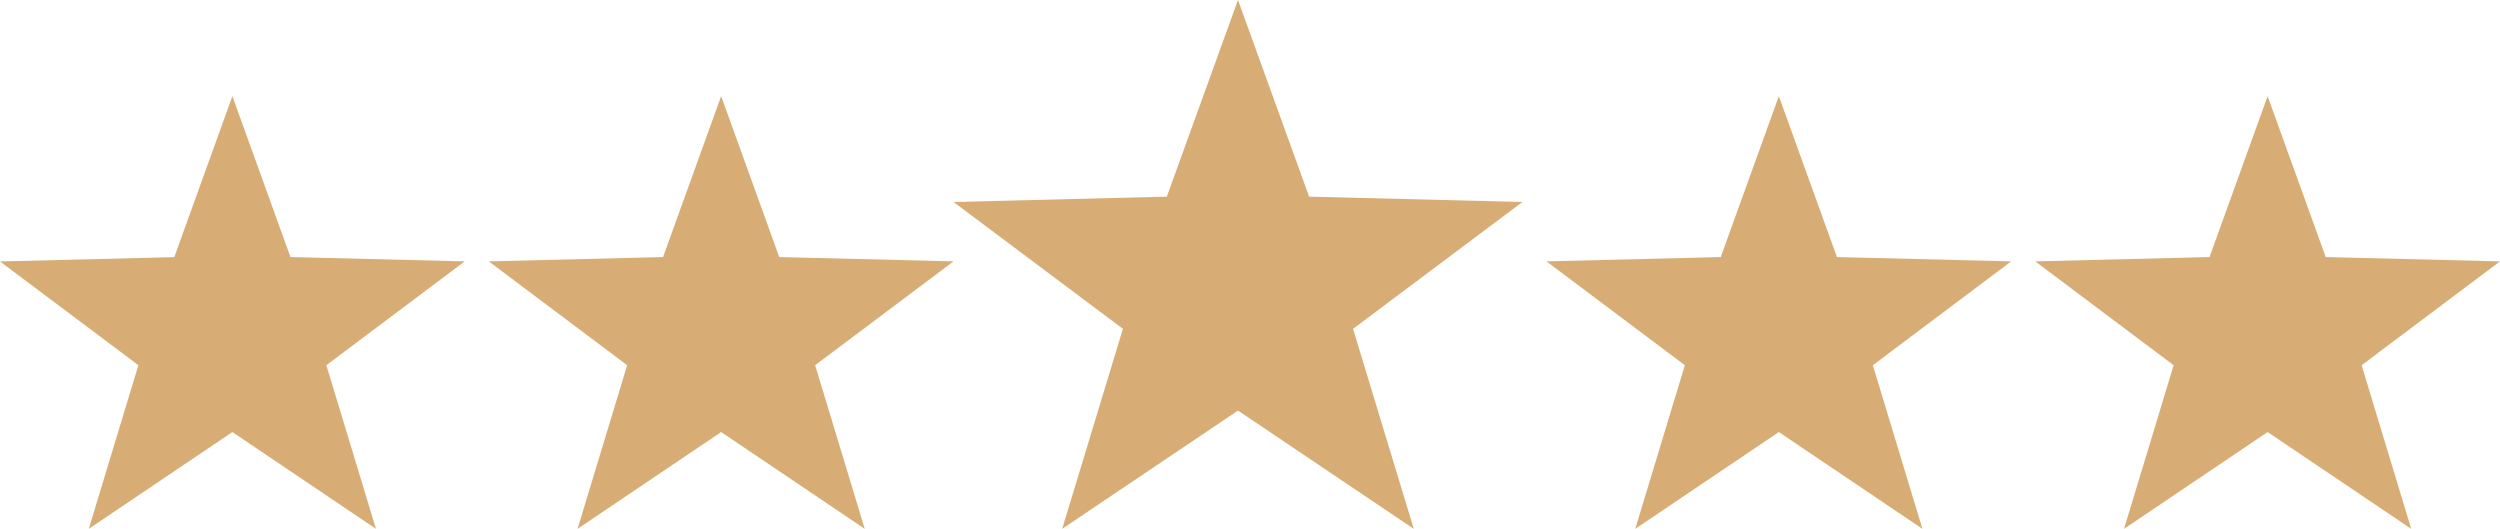
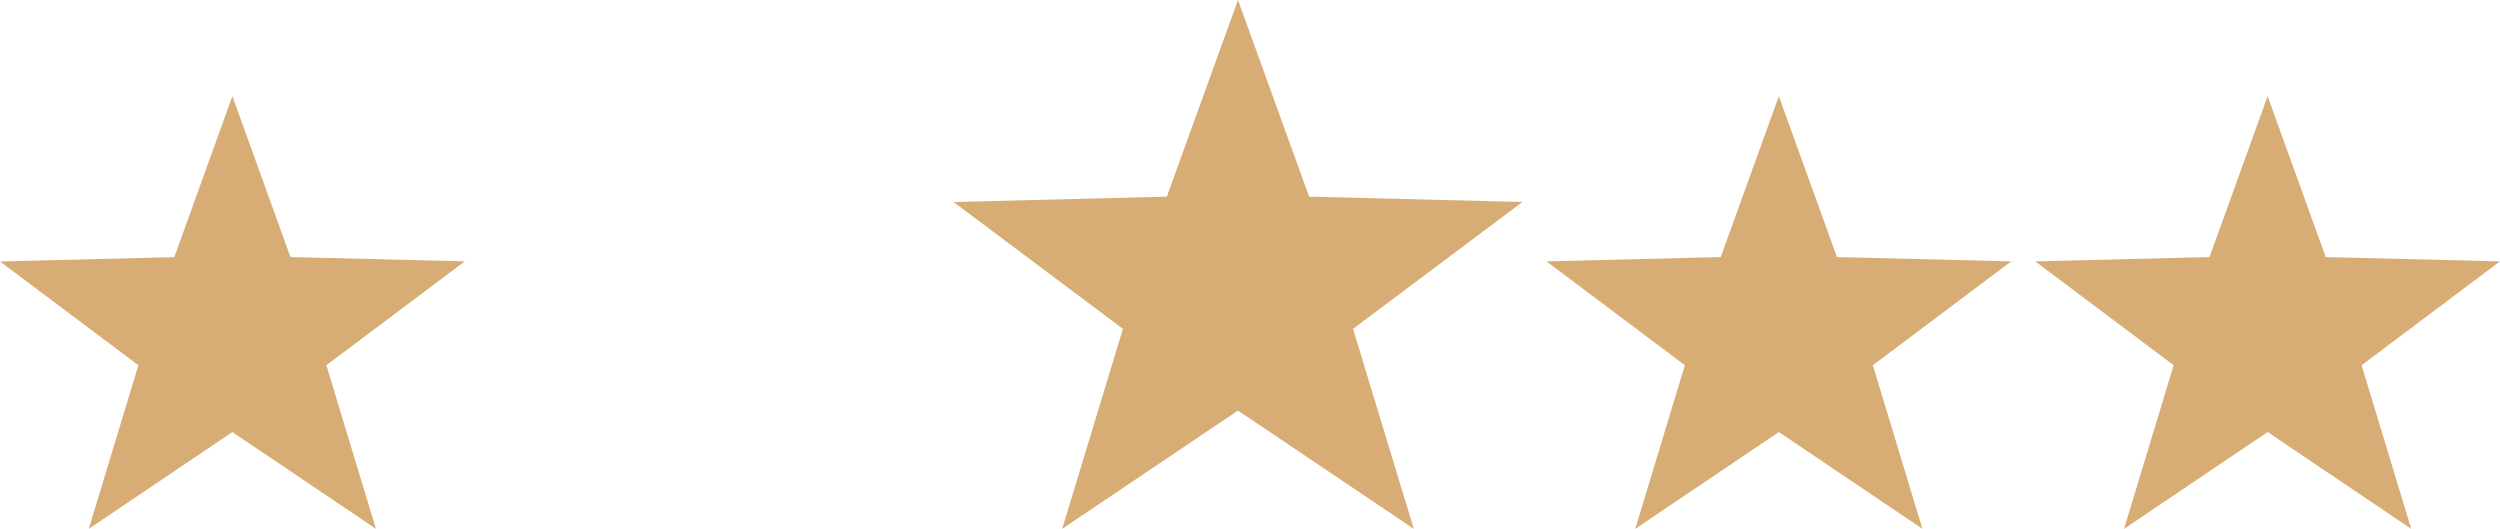
<svg xmlns="http://www.w3.org/2000/svg" id="Layer_2" viewBox="0 0 312 66">
  <defs>
    <style> .cls-1 { fill: #d8ad75; } </style>
  </defs>
  <g id="Layer_1-2" data-name="Layer_1">
    <g id="Group_332">
-       <path id="Polygon_1" class="cls-1" d="M154.5,0l8.88,24.54,26.62.67-21.14,15.83,7.58,24.96-21.94-14.76-21.94,14.76,7.58-24.96-21.14-15.83,26.62-.67L154.5,0Z" />
-       <path id="Polygon_2" class="cls-1" d="M90,12l7.25,20.08,21.75.54-17.27,12.96,6.19,20.42-17.92-12.08-17.92,12.08,6.19-20.42-17.27-12.96,21.75-.54,7.25-20.08Z" />
+       <path id="Polygon_1" class="cls-1" d="M154.5,0l8.88,24.54,26.62.67-21.14,15.83,7.58,24.96-21.94-14.76-21.94,14.76,7.58-24.96-21.14-15.83,26.62-.67L154.5,0" />
      <path id="Polygon_5" class="cls-1" d="M283,12l7.25,20.08,21.75.54-17.27,12.96,6.19,20.42-17.92-12.08-17.92,12.08,6.19-20.42-17.27-12.96,21.75-.54,7.25-20.08Z" />
      <path id="Polygon_3" class="cls-1" d="M29,12l7.25,20.08,21.75.54-17.27,12.96,6.19,20.42-17.92-12.08-17.92,12.08,6.19-20.42L0,32.63l21.75-.54,7.25-20.08Z" />
      <path id="Polygon_4" class="cls-1" d="M222,12l7.25,20.08,21.75.54-17.27,12.96,6.19,20.42-17.92-12.08-17.92,12.08,6.19-20.42-17.27-12.96,21.75-.54,7.25-20.08Z" />
    </g>
  </g>
</svg>